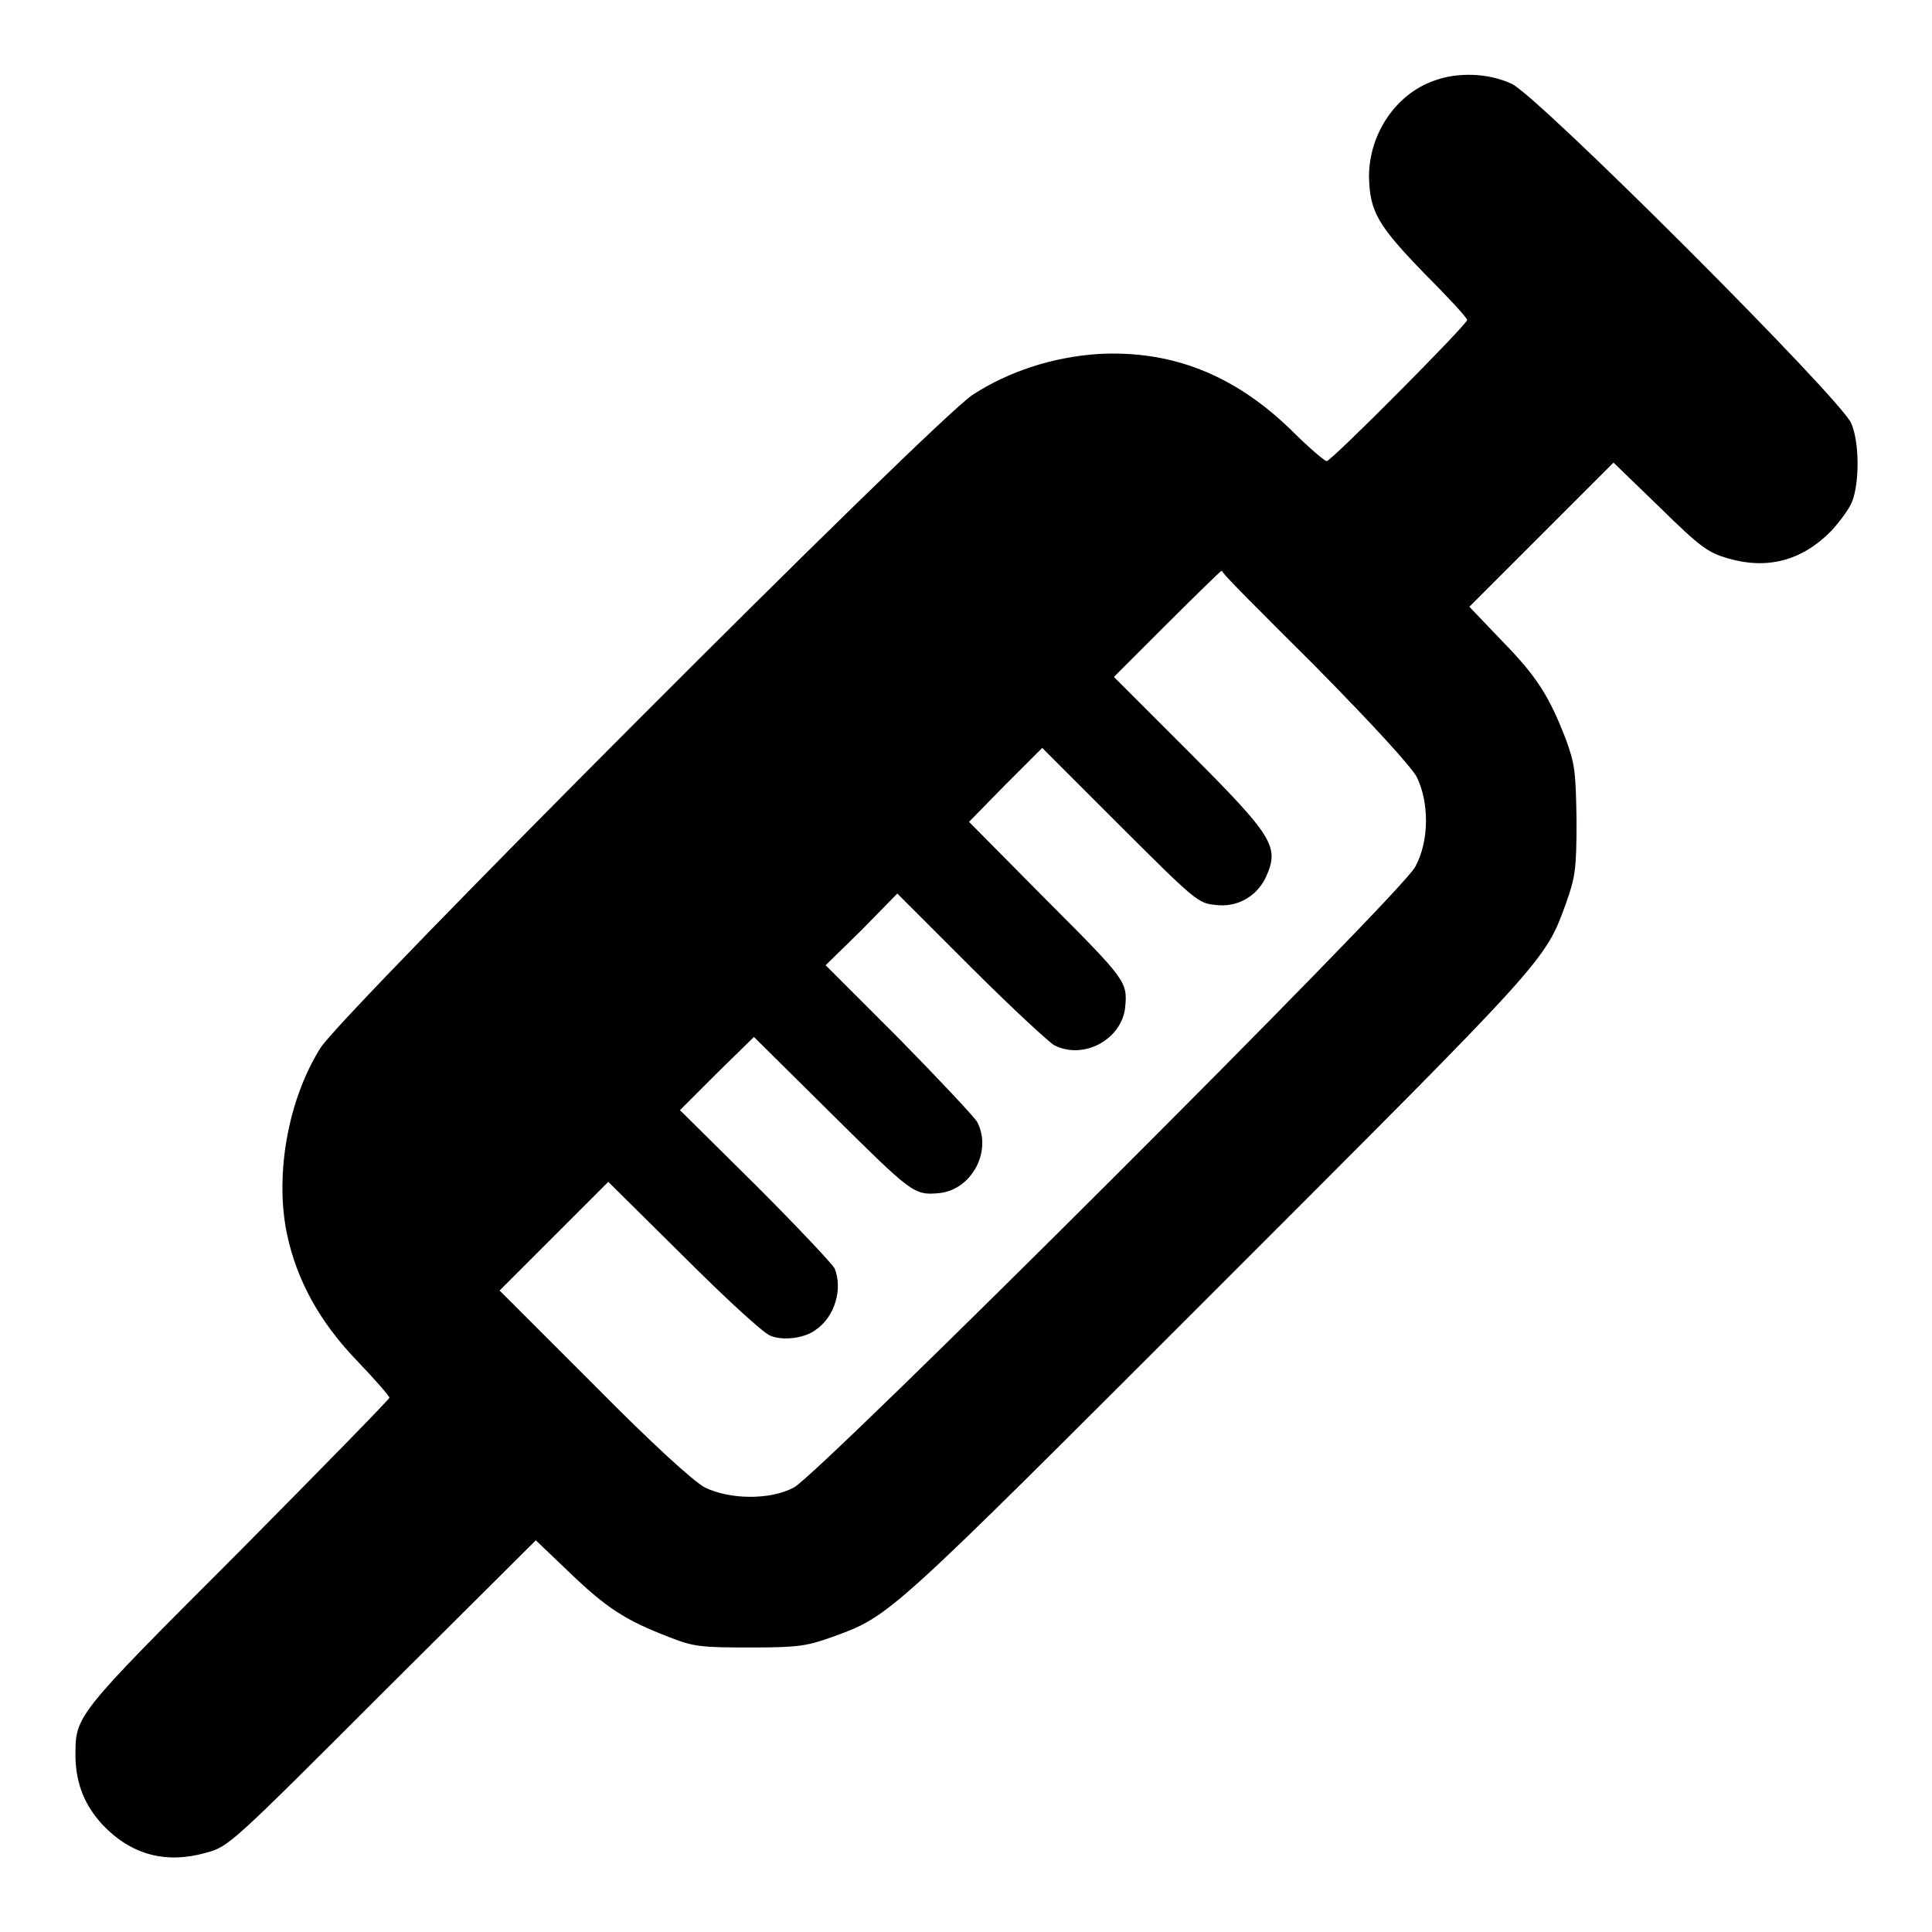
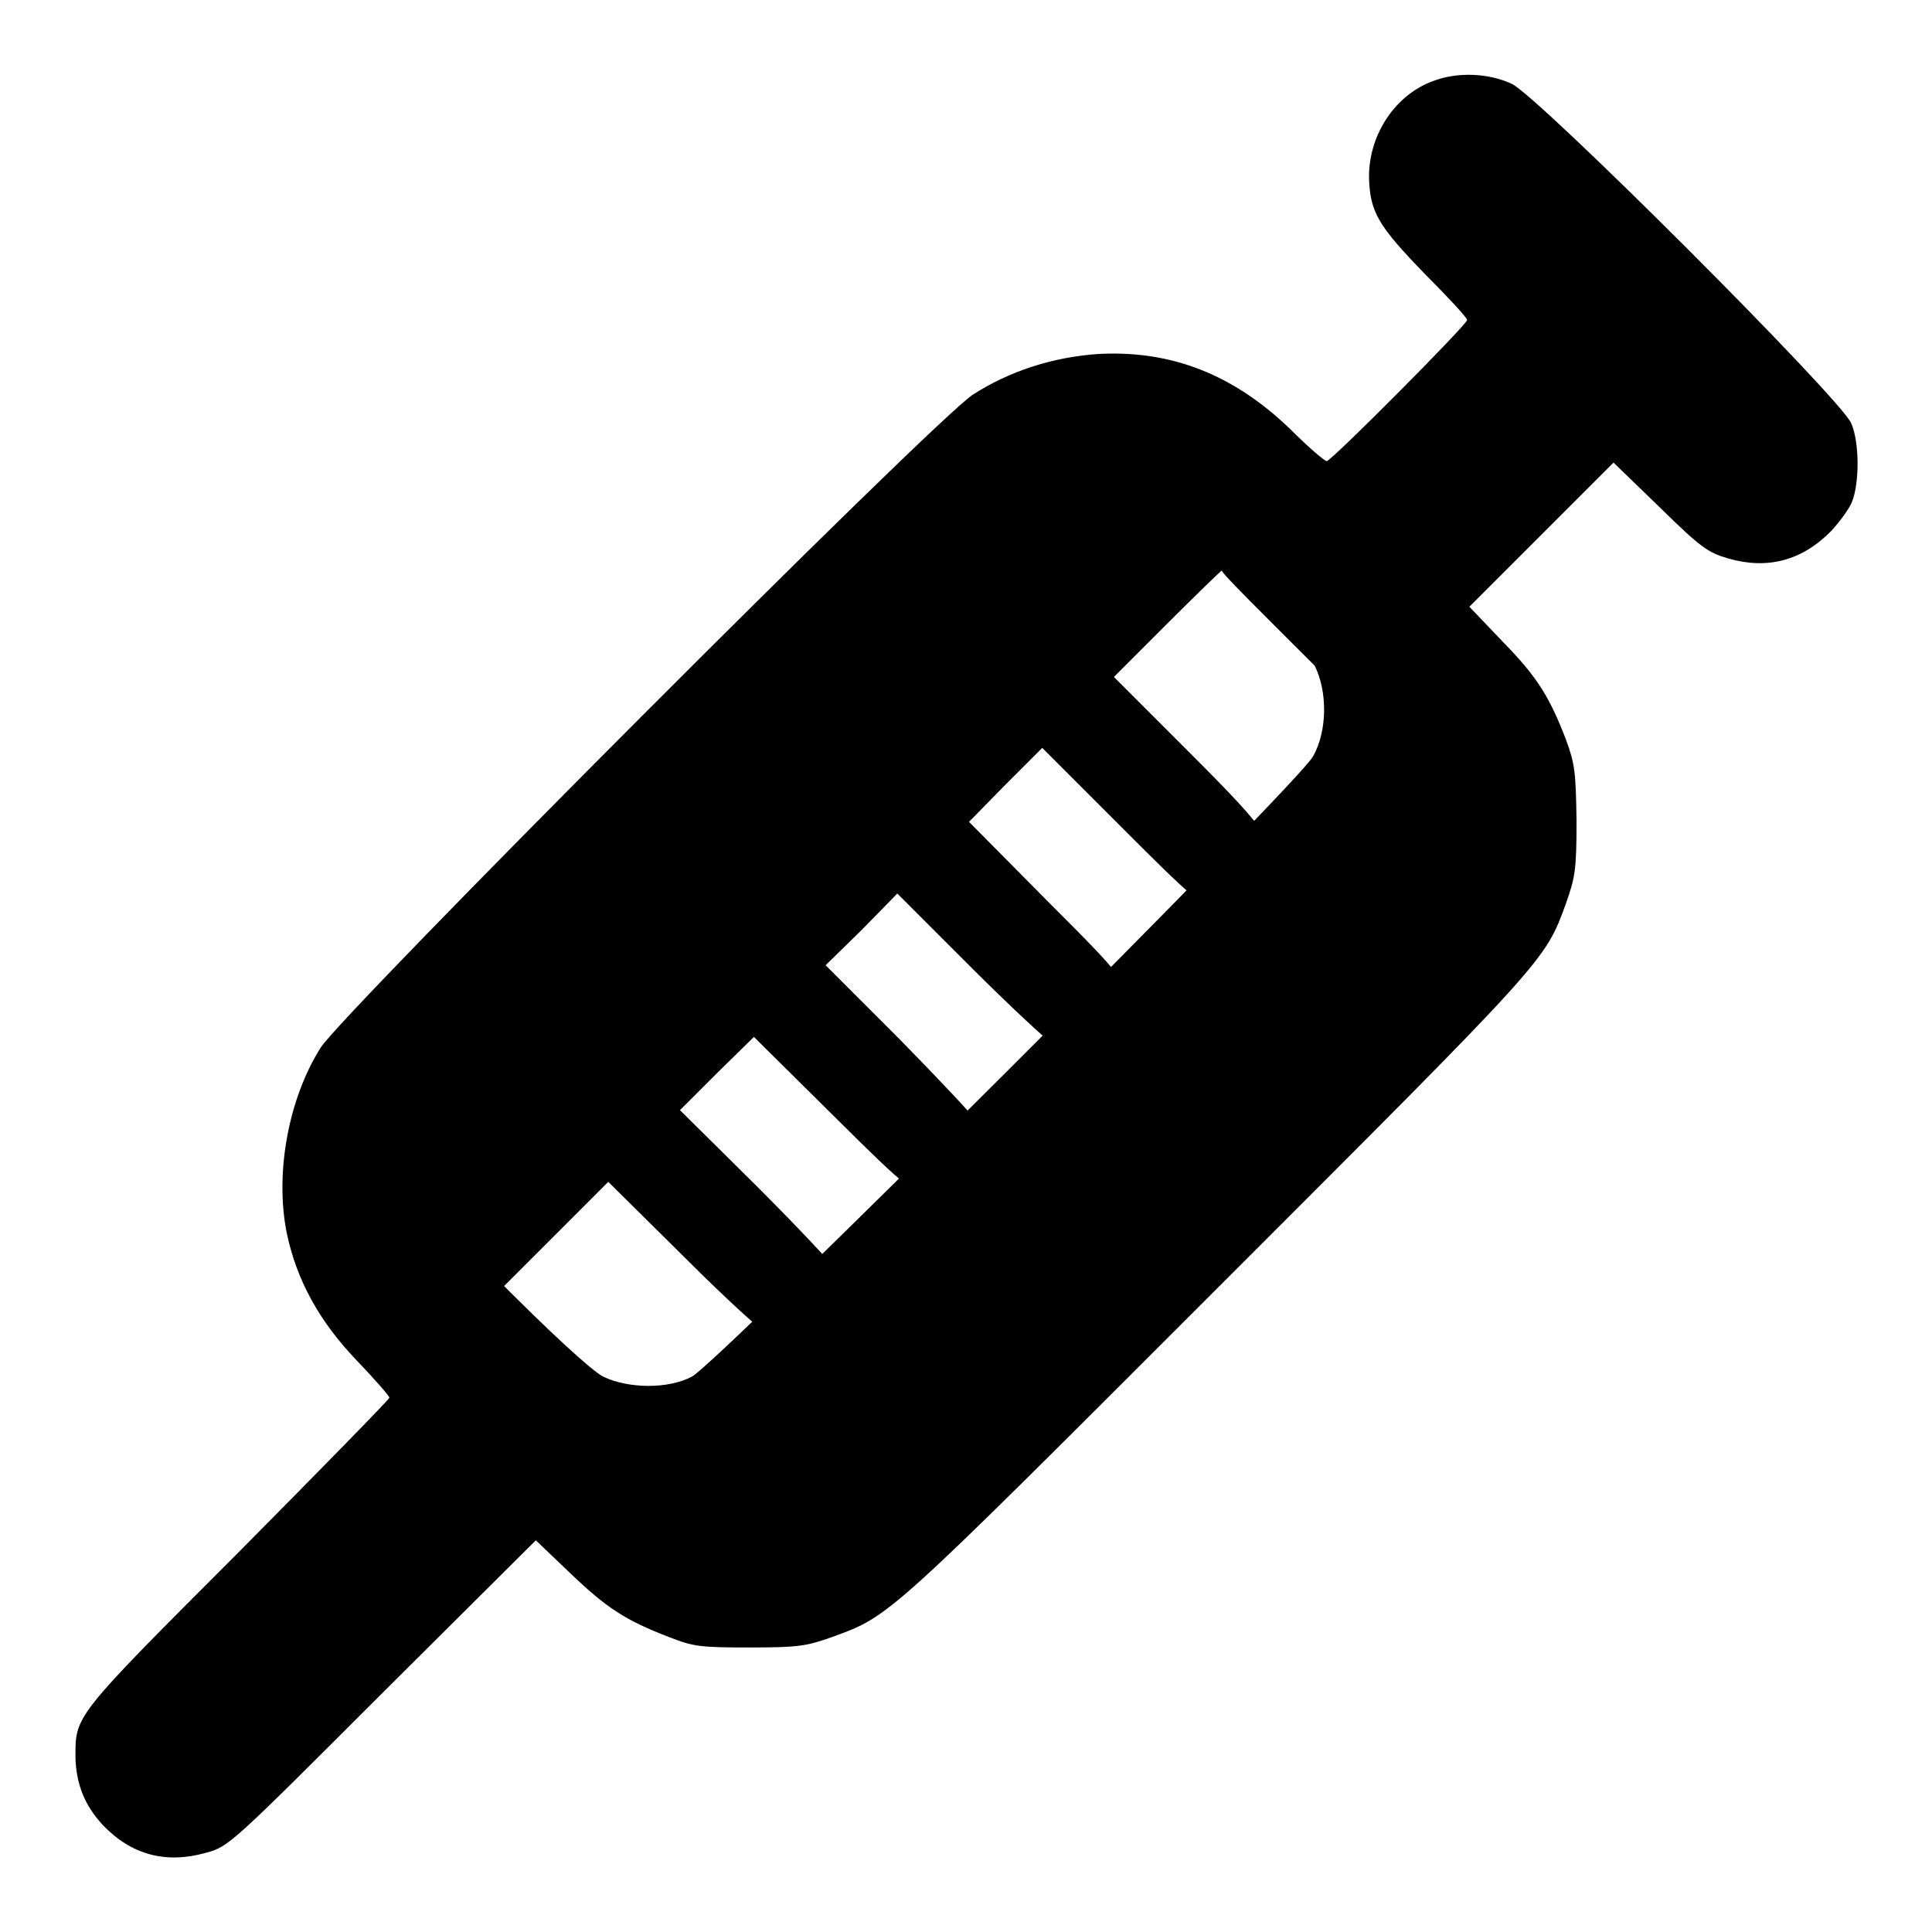
<svg xmlns="http://www.w3.org/2000/svg" version="1.1" x="0px" y="0px" viewBox="0 0 256 256" enable-background="new 0 0 256 256" xml:space="preserve">
  <g>
    <g>
      <g>
-         <path fill="#000000" d="M190,10.7c-5.1,1.8-8.6,7.1-8.6,12.7c0.1,4.7,1.2,6.5,7.4,12.9c3.1,3.1,5.6,5.8,5.6,6.1c0,0.6-18,18.7-18.6,18.7c-0.3,0-2.5-1.9-4.9-4.3c-7.5-7.2-15.7-10.4-25.3-9.9c-6.1,0.4-11.9,2.3-16.7,5.4c-5.2,3.4-83.2,81.6-86.4,86.5c-4.3,6.8-6.1,16.7-4.5,24.6c1.3,6.2,4.3,11.7,9.3,16.9c2.4,2.5,4.3,4.7,4.3,4.9s-9.1,9.5-20.2,20.7C9.6,227.7,10,227.3,10,232.9c0.1,3.5,1.2,6.3,3.6,8.9c3.8,4,8.4,5.2,13.7,3.7c3-0.8,3.3-1.1,23.3-21.1L71,204.1l4.5,4.3c4.9,4.7,7.4,6.3,13.1,8.5c3.3,1.3,4.2,1.4,10.8,1.4c6.5,0,7.5-0.2,10.9-1.4c7.7-2.8,7.2-2.4,51-46.2c43.8-43.8,43.4-43.3,46.2-51c1.2-3.4,1.4-4.4,1.4-10.9c-0.1-6.5-0.2-7.5-1.4-10.8c-2.2-5.7-3.8-8.3-8.5-13.1l-4.3-4.5l9.6-9.6l9.5-9.5l6.1,5.9c5.5,5.4,6.4,6,9.1,6.8c5.2,1.5,9.8,0.3,13.7-3.7c1-1.1,2.3-2.8,2.7-3.8c1-2.5,1-7.9-0.1-10.4c-1.2-3.1-41.5-43.4-45-45C197.3,9.7,193.2,9.5,190,10.7z M174.2,88.2c7.8,7.9,12.7,13.3,13.5,14.7c1.7,3.4,1.7,8.6-0.2,12c-1.8,3.5-78.9,80.4-82.3,82.2c-3.2,1.7-8.5,1.6-11.8,0c-1.5-0.8-6.9-5.7-14.8-13.7L66.2,171l7.2-7.2l7.2-7.2l10,9.9c5.5,5.5,10.6,10.2,11.5,10.5c1.7,0.7,4.6,0.3,6-0.8c2.5-1.7,3.6-5.4,2.5-8.1c-0.2-0.5-4.9-5.5-10.4-11l-10.1-10l4.9-4.9l4.9-4.8l10.4,10.3c10.5,10.4,10.8,10.7,14.1,10.4c4.3-0.4,7.1-5.5,5.1-9.4c-0.3-0.6-5-5.6-10.3-11l-9.8-9.8l4.8-4.7l4.7-4.8l9.8,9.8c5.4,5.4,10.4,10,11,10.3c3.9,2,9-0.8,9.4-5.1c0.3-3.3,0.1-3.6-10.4-14.1l-10.3-10.4l4.8-4.9l4.9-4.9l10.3,10.3c9.9,9.9,10.4,10.3,12.6,10.5c2.9,0.4,5.5-1.1,6.7-3.6c1.9-4.1,1.1-5.4-10.4-16.9l-9.7-9.7l7-7c3.9-3.9,7.2-7.1,7.3-7.1C161.8,75.9,167.4,81.4,174.2,88.2z" />
+         <path fill="#000000" d="M190,10.7c-5.1,1.8-8.6,7.1-8.6,12.7c0.1,4.7,1.2,6.5,7.4,12.9c3.1,3.1,5.6,5.8,5.6,6.1c0,0.6-18,18.7-18.6,18.7c-0.3,0-2.5-1.9-4.9-4.3c-7.5-7.2-15.7-10.4-25.3-9.9c-6.1,0.4-11.9,2.3-16.7,5.4c-5.2,3.4-83.2,81.6-86.4,86.5c-4.3,6.8-6.1,16.7-4.5,24.6c1.3,6.2,4.3,11.7,9.3,16.9c2.4,2.5,4.3,4.7,4.3,4.9s-9.1,9.5-20.2,20.7C9.6,227.7,10,227.3,10,232.9c0.1,3.5,1.2,6.3,3.6,8.9c3.8,4,8.4,5.2,13.7,3.7c3-0.8,3.3-1.1,23.3-21.1L71,204.1l4.5,4.3c4.9,4.7,7.4,6.3,13.1,8.5c3.3,1.3,4.2,1.4,10.8,1.4c6.5,0,7.5-0.2,10.9-1.4c7.7-2.8,7.2-2.4,51-46.2c43.8-43.8,43.4-43.3,46.2-51c1.2-3.4,1.4-4.4,1.4-10.9c-0.1-6.5-0.2-7.5-1.4-10.8c-2.2-5.7-3.8-8.3-8.5-13.1l-4.3-4.5l9.6-9.6l9.5-9.5l6.1,5.9c5.5,5.4,6.4,6,9.1,6.8c5.2,1.5,9.8,0.3,13.7-3.7c1-1.1,2.3-2.8,2.7-3.8c1-2.5,1-7.9-0.1-10.4c-1.2-3.1-41.5-43.4-45-45C197.3,9.7,193.2,9.5,190,10.7z M174.2,88.2c1.7,3.4,1.7,8.6-0.2,12c-1.8,3.5-78.9,80.4-82.3,82.2c-3.2,1.7-8.5,1.6-11.8,0c-1.5-0.8-6.9-5.7-14.8-13.7L66.2,171l7.2-7.2l7.2-7.2l10,9.9c5.5,5.5,10.6,10.2,11.5,10.5c1.7,0.7,4.6,0.3,6-0.8c2.5-1.7,3.6-5.4,2.5-8.1c-0.2-0.5-4.9-5.5-10.4-11l-10.1-10l4.9-4.9l4.9-4.8l10.4,10.3c10.5,10.4,10.8,10.7,14.1,10.4c4.3-0.4,7.1-5.5,5.1-9.4c-0.3-0.6-5-5.6-10.3-11l-9.8-9.8l4.8-4.7l4.7-4.8l9.8,9.8c5.4,5.4,10.4,10,11,10.3c3.9,2,9-0.8,9.4-5.1c0.3-3.3,0.1-3.6-10.4-14.1l-10.3-10.4l4.8-4.9l4.9-4.9l10.3,10.3c9.9,9.9,10.4,10.3,12.6,10.5c2.9,0.4,5.5-1.1,6.7-3.6c1.9-4.1,1.1-5.4-10.4-16.9l-9.7-9.7l7-7c3.9-3.9,7.2-7.1,7.3-7.1C161.8,75.9,167.4,81.4,174.2,88.2z" />
      </g>
    </g>
  </g>
</svg>